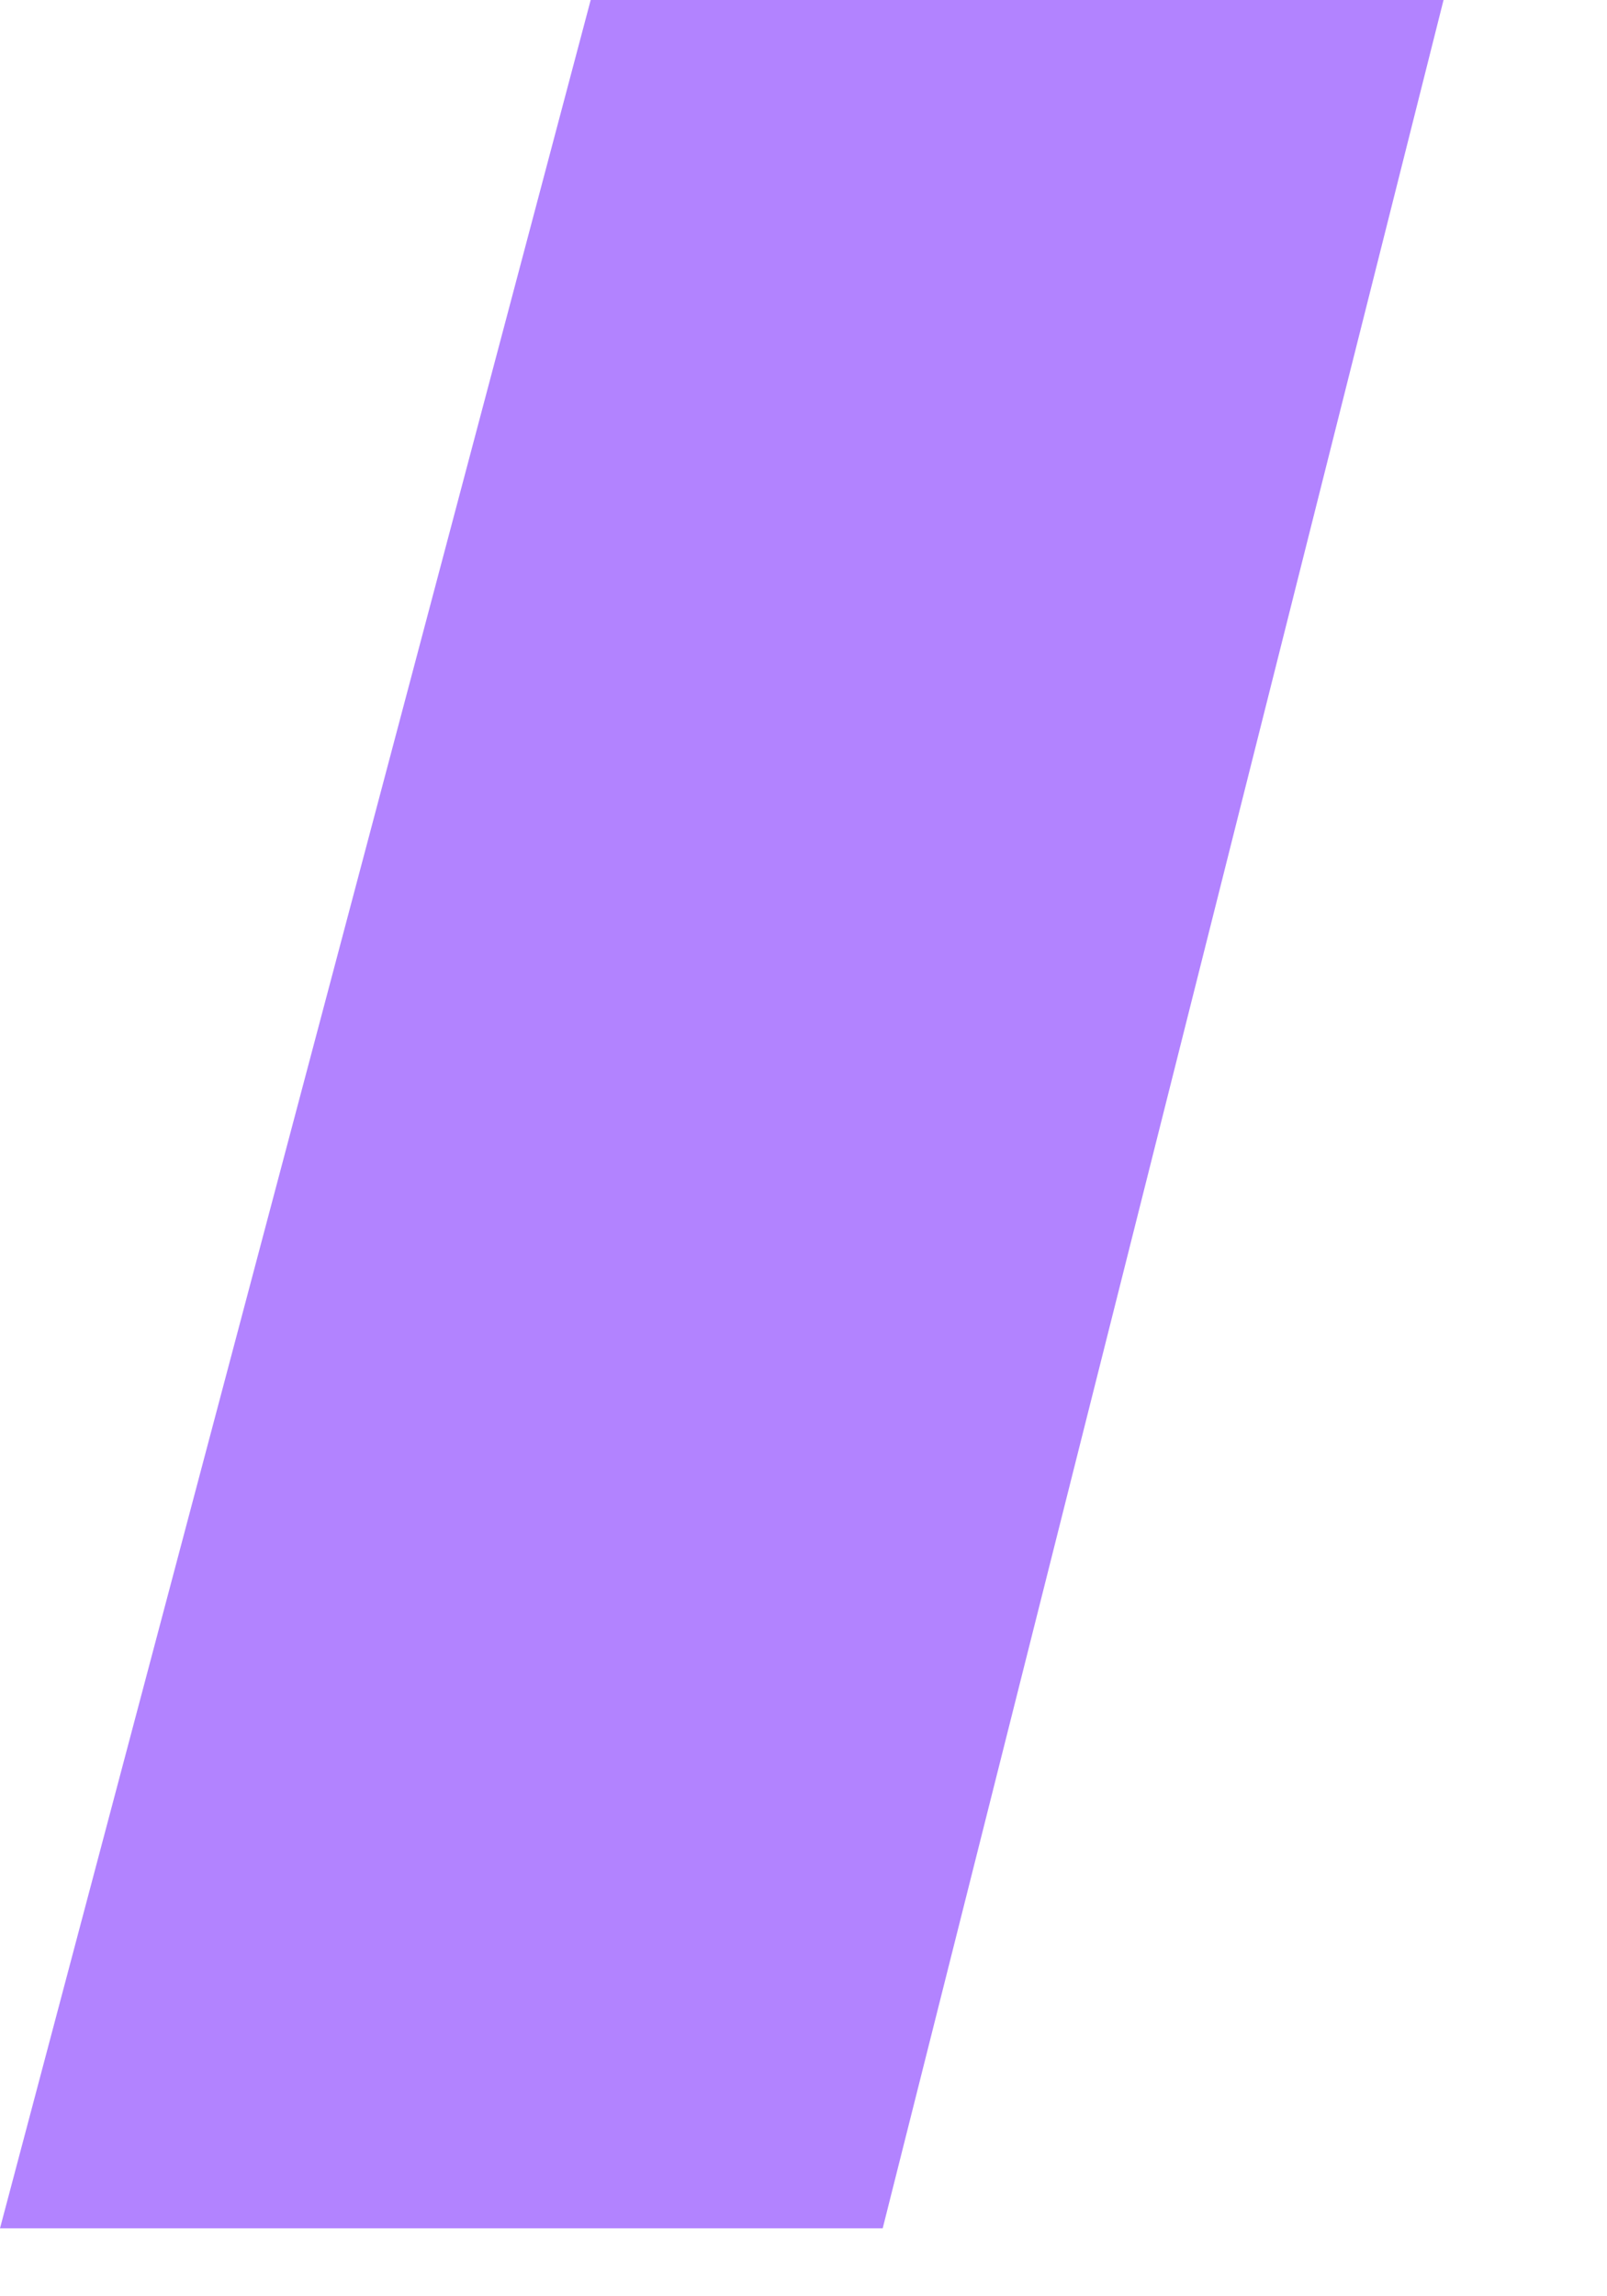
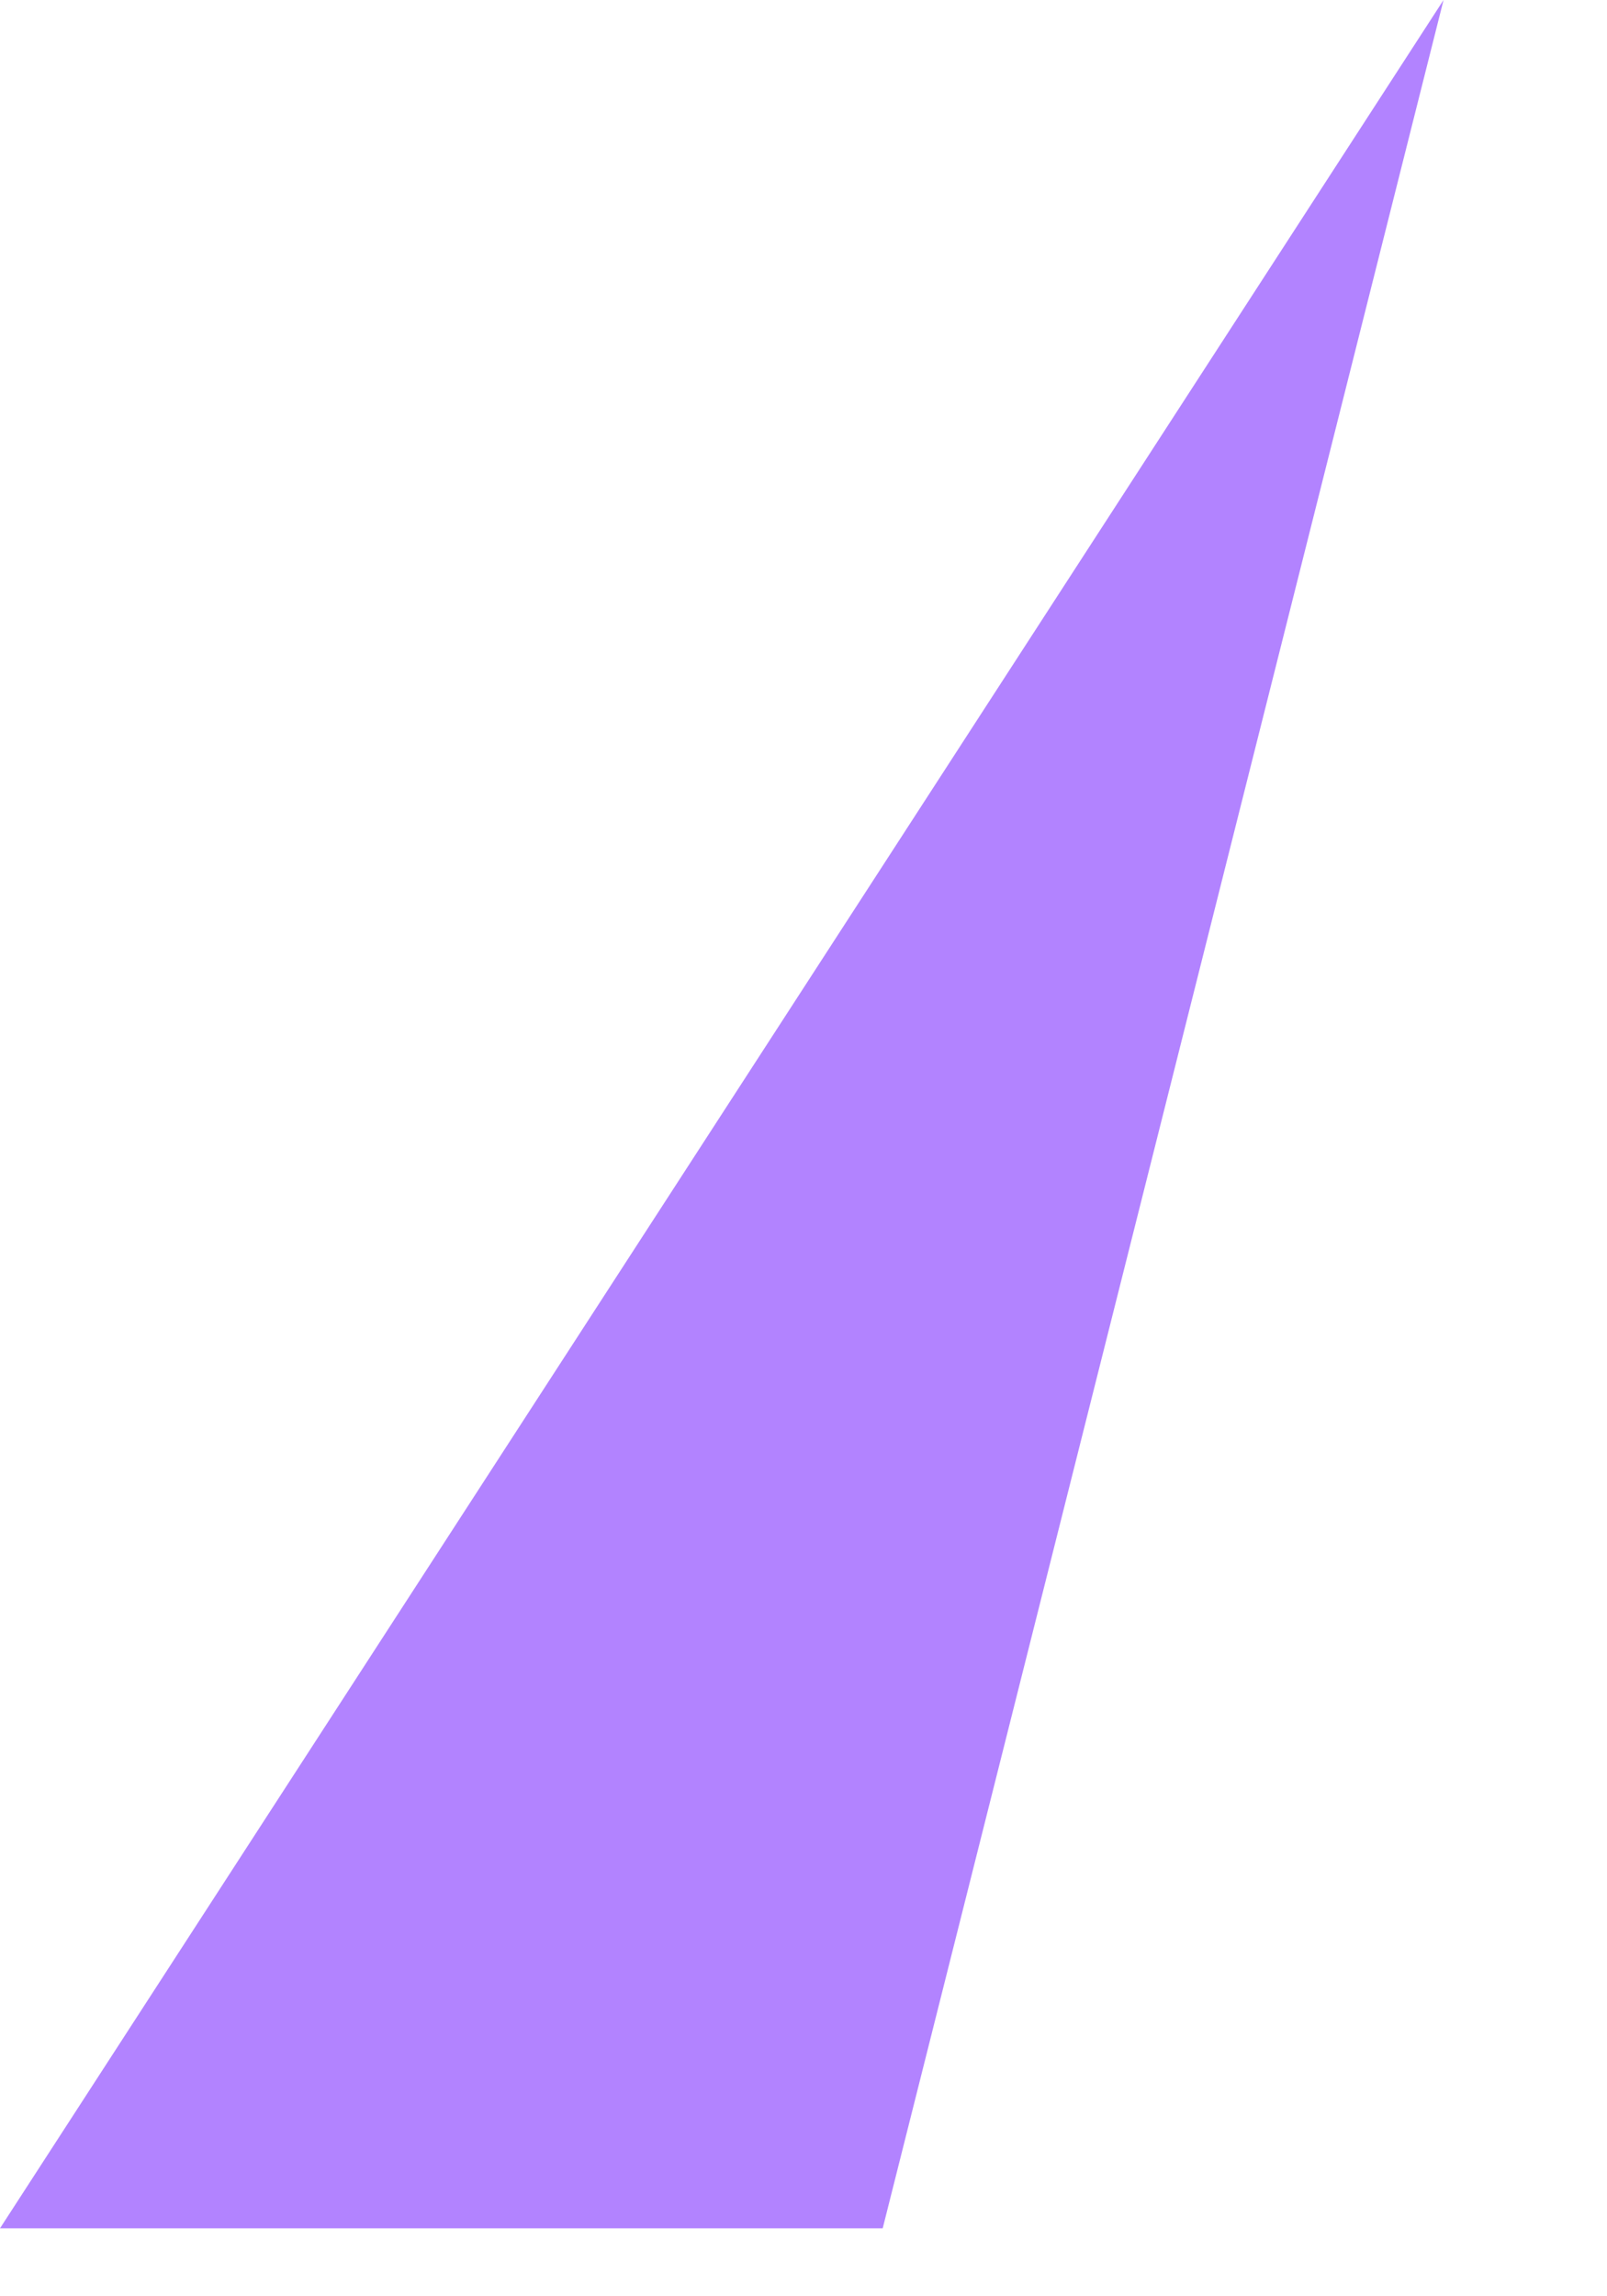
<svg xmlns="http://www.w3.org/2000/svg" fill="none" height="100%" overflow="visible" preserveAspectRatio="none" style="display: block;" viewBox="0 0 7 10" width="100%">
-   <path d="M6.288 0H2.573L0 9.704H3.845L6.288 0Z" fill="#B283FF" id="Vector" />
+   <path d="M6.288 0L0 9.704H3.845L6.288 0Z" fill="#B283FF" id="Vector" />
</svg>